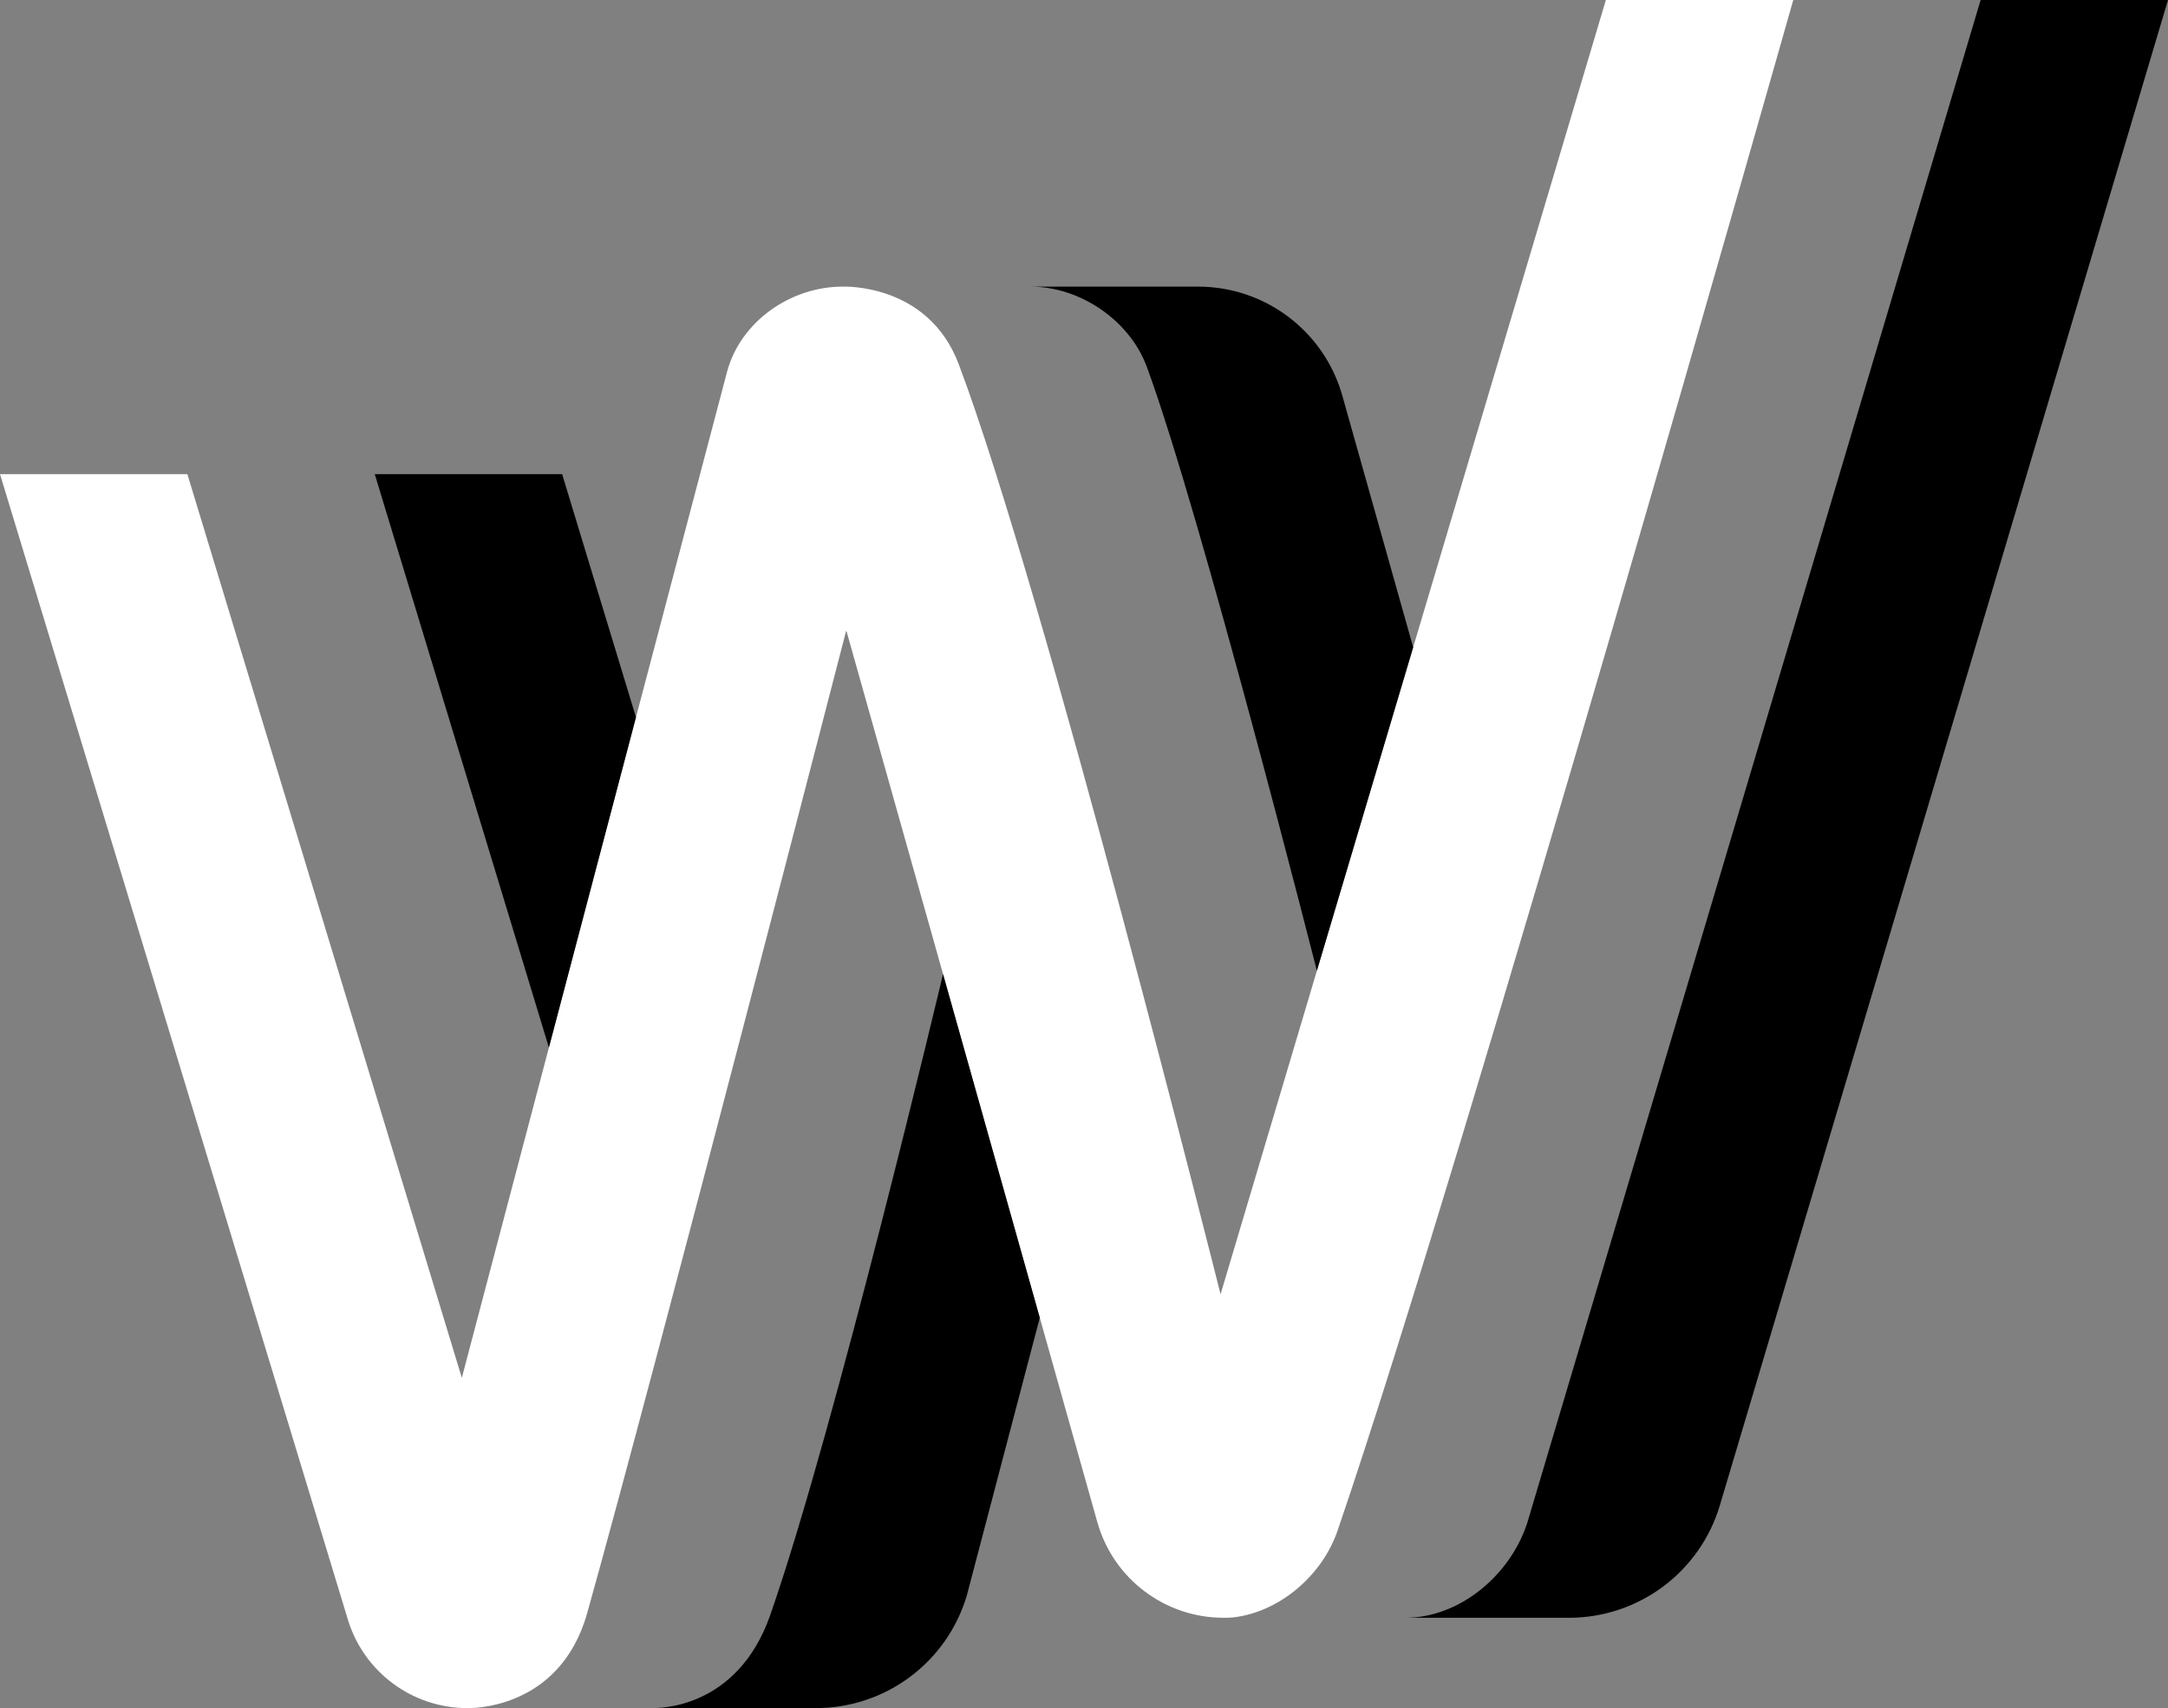
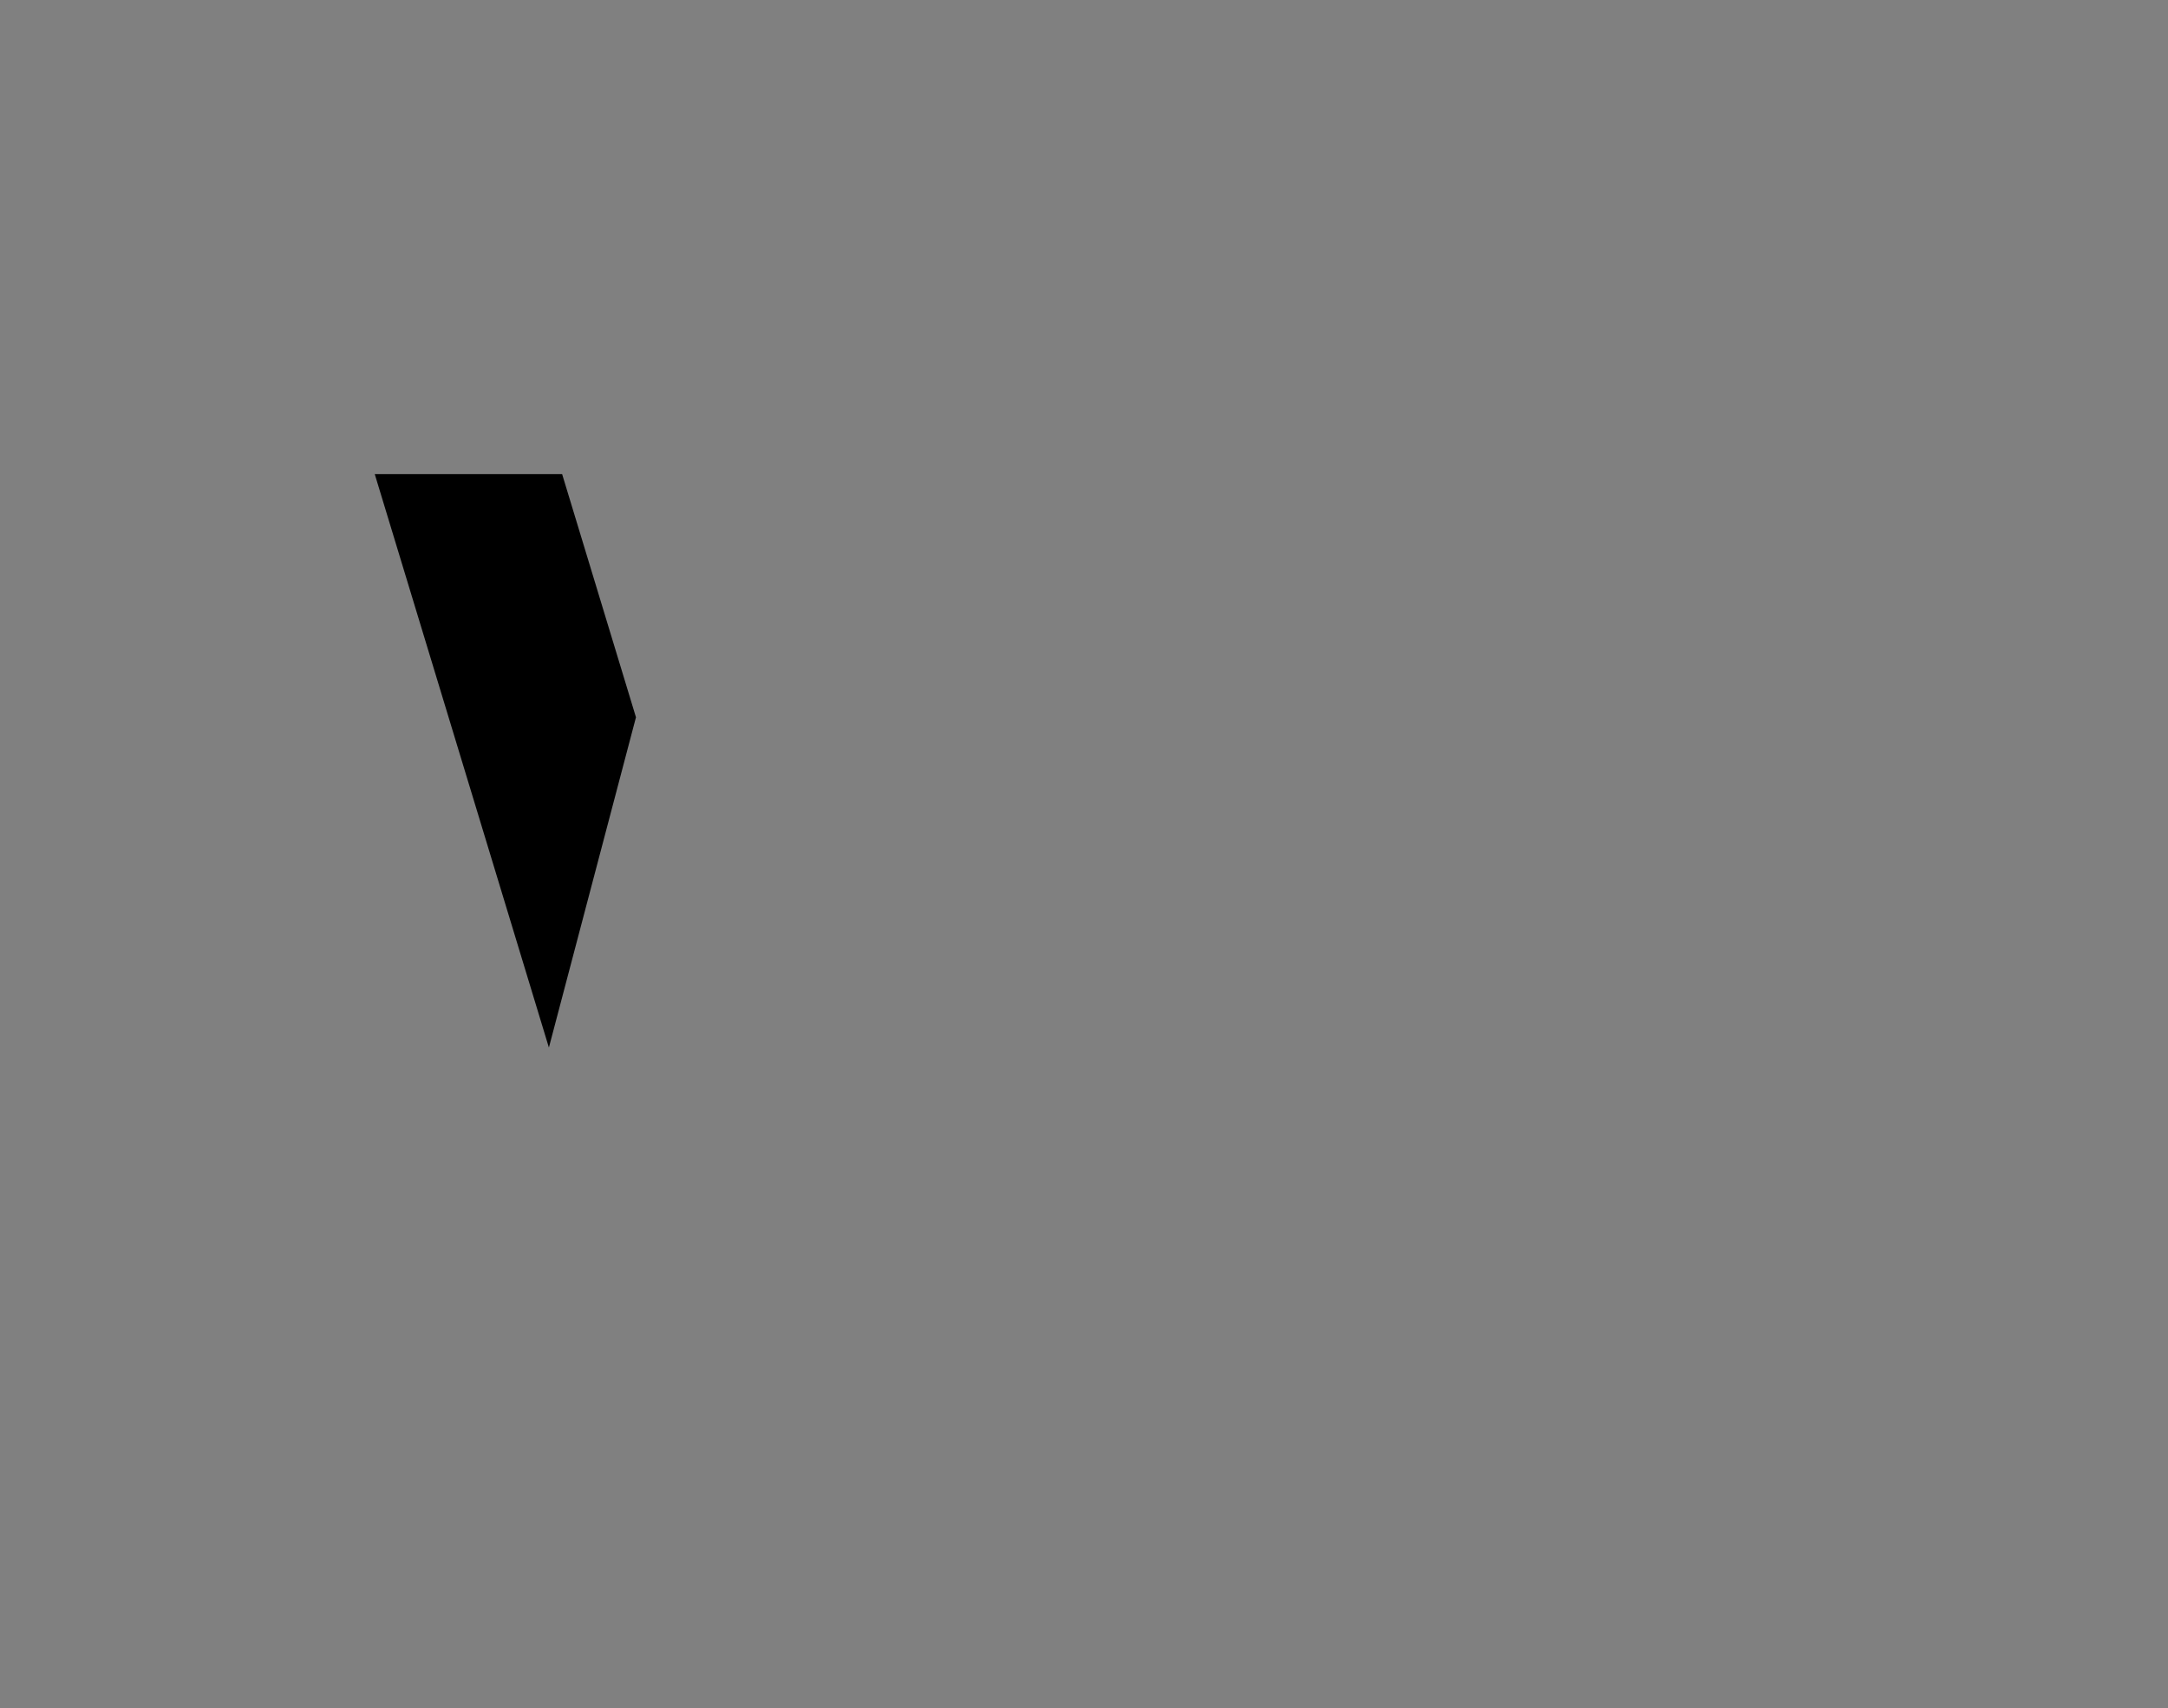
<svg xmlns="http://www.w3.org/2000/svg" id="uuid-0124c739-9337-4628-a9bb-0db53ed2dee5" width="496.434" height="391.217" viewBox="0 0 496.434 391.217">
  <rect x="0" y="0" width="496.434" height="391.217" fill="#808080" stroke="none" />
  <defs>
    <style>.uuid-45ec37ea-0ed8-4a3c-b500-eca83409856e{fill:#000;}.uuid-45ec37ea-0ed8-4a3c-b500-eca83409856e,.uuid-7c7c2e3a-6715-4bbe-8fda-1faf7159a474{stroke-width:0px;}.uuid-7c7c2e3a-6715-4bbe-8fda-1faf7159a474{fill:#fff;}</style>
  </defs>
-   <path class="uuid-7c7c2e3a-6715-4bbe-8fda-1faf7159a474" d="M367.716,0l-88.229,296.434s-40.417-161.281-59.964-213.044c-7.056-18.684-26.607-17.741-26.608-17.741-11.935,0-23.411,8.042-26.453,19.583l-60.712,230.338L42.906,108.594H0s59.738,196.747,79.651,262.329c3.659,12.051,14.771,20.29,27.365,20.29.002,0,21.101.826,27.44-21.771,15.717-56.027,59.325-225.074,59.325-225.074l57.495,204.272c3.643,12.942,15.448,21.883,28.893,21.883,0,0,1.302.018,2.183-.081,10.636-1.204,20.419-9.618,23.924-19.859C335.888,264.065,410.623,0,410.623,0h-42.906Z" />
-   <path class="uuid-45ec37ea-0ed8-4a3c-b500-eca83409856e" d="M453.528,0l-103.794,348.728c-3.828,11.937-15.404,21.797-27.927,21.797h37.468c15.946,0,29.996-10.478,34.545-25.761L496.434,0h-42.906Z" />
  <polygon class="uuid-45ec37ea-0ed8-4a3c-b500-eca83409856e" points="85.812 108.594 125.688 239.925 145.626 164.281 128.718 108.594 85.812 108.594" />
-   <path class="uuid-45ec37ea-0ed8-4a3c-b500-eca83409856e" d="M215.938,223.089s-24.702,104.158-39.543,146.746c-7.635,21.907-26.07,21.371-27.03,21.371l37.468.007c15.946,0,29.996-10.478,34.545-25.761l16.717-63.643-22.157-78.72Z" />
-   <path class="uuid-45ec37ea-0ed8-4a3c-b500-eca83409856e" d="M307.381,90.66c-4.163-14.793-17.656-25.012-33.024-25.012l-38.349.002c11.312,0,22.673,7.706,26.606,18.399,12.399,33.709,38.925,138.294,38.925,138.294l22.052-74.091-16.21-57.592Z" />
</svg>